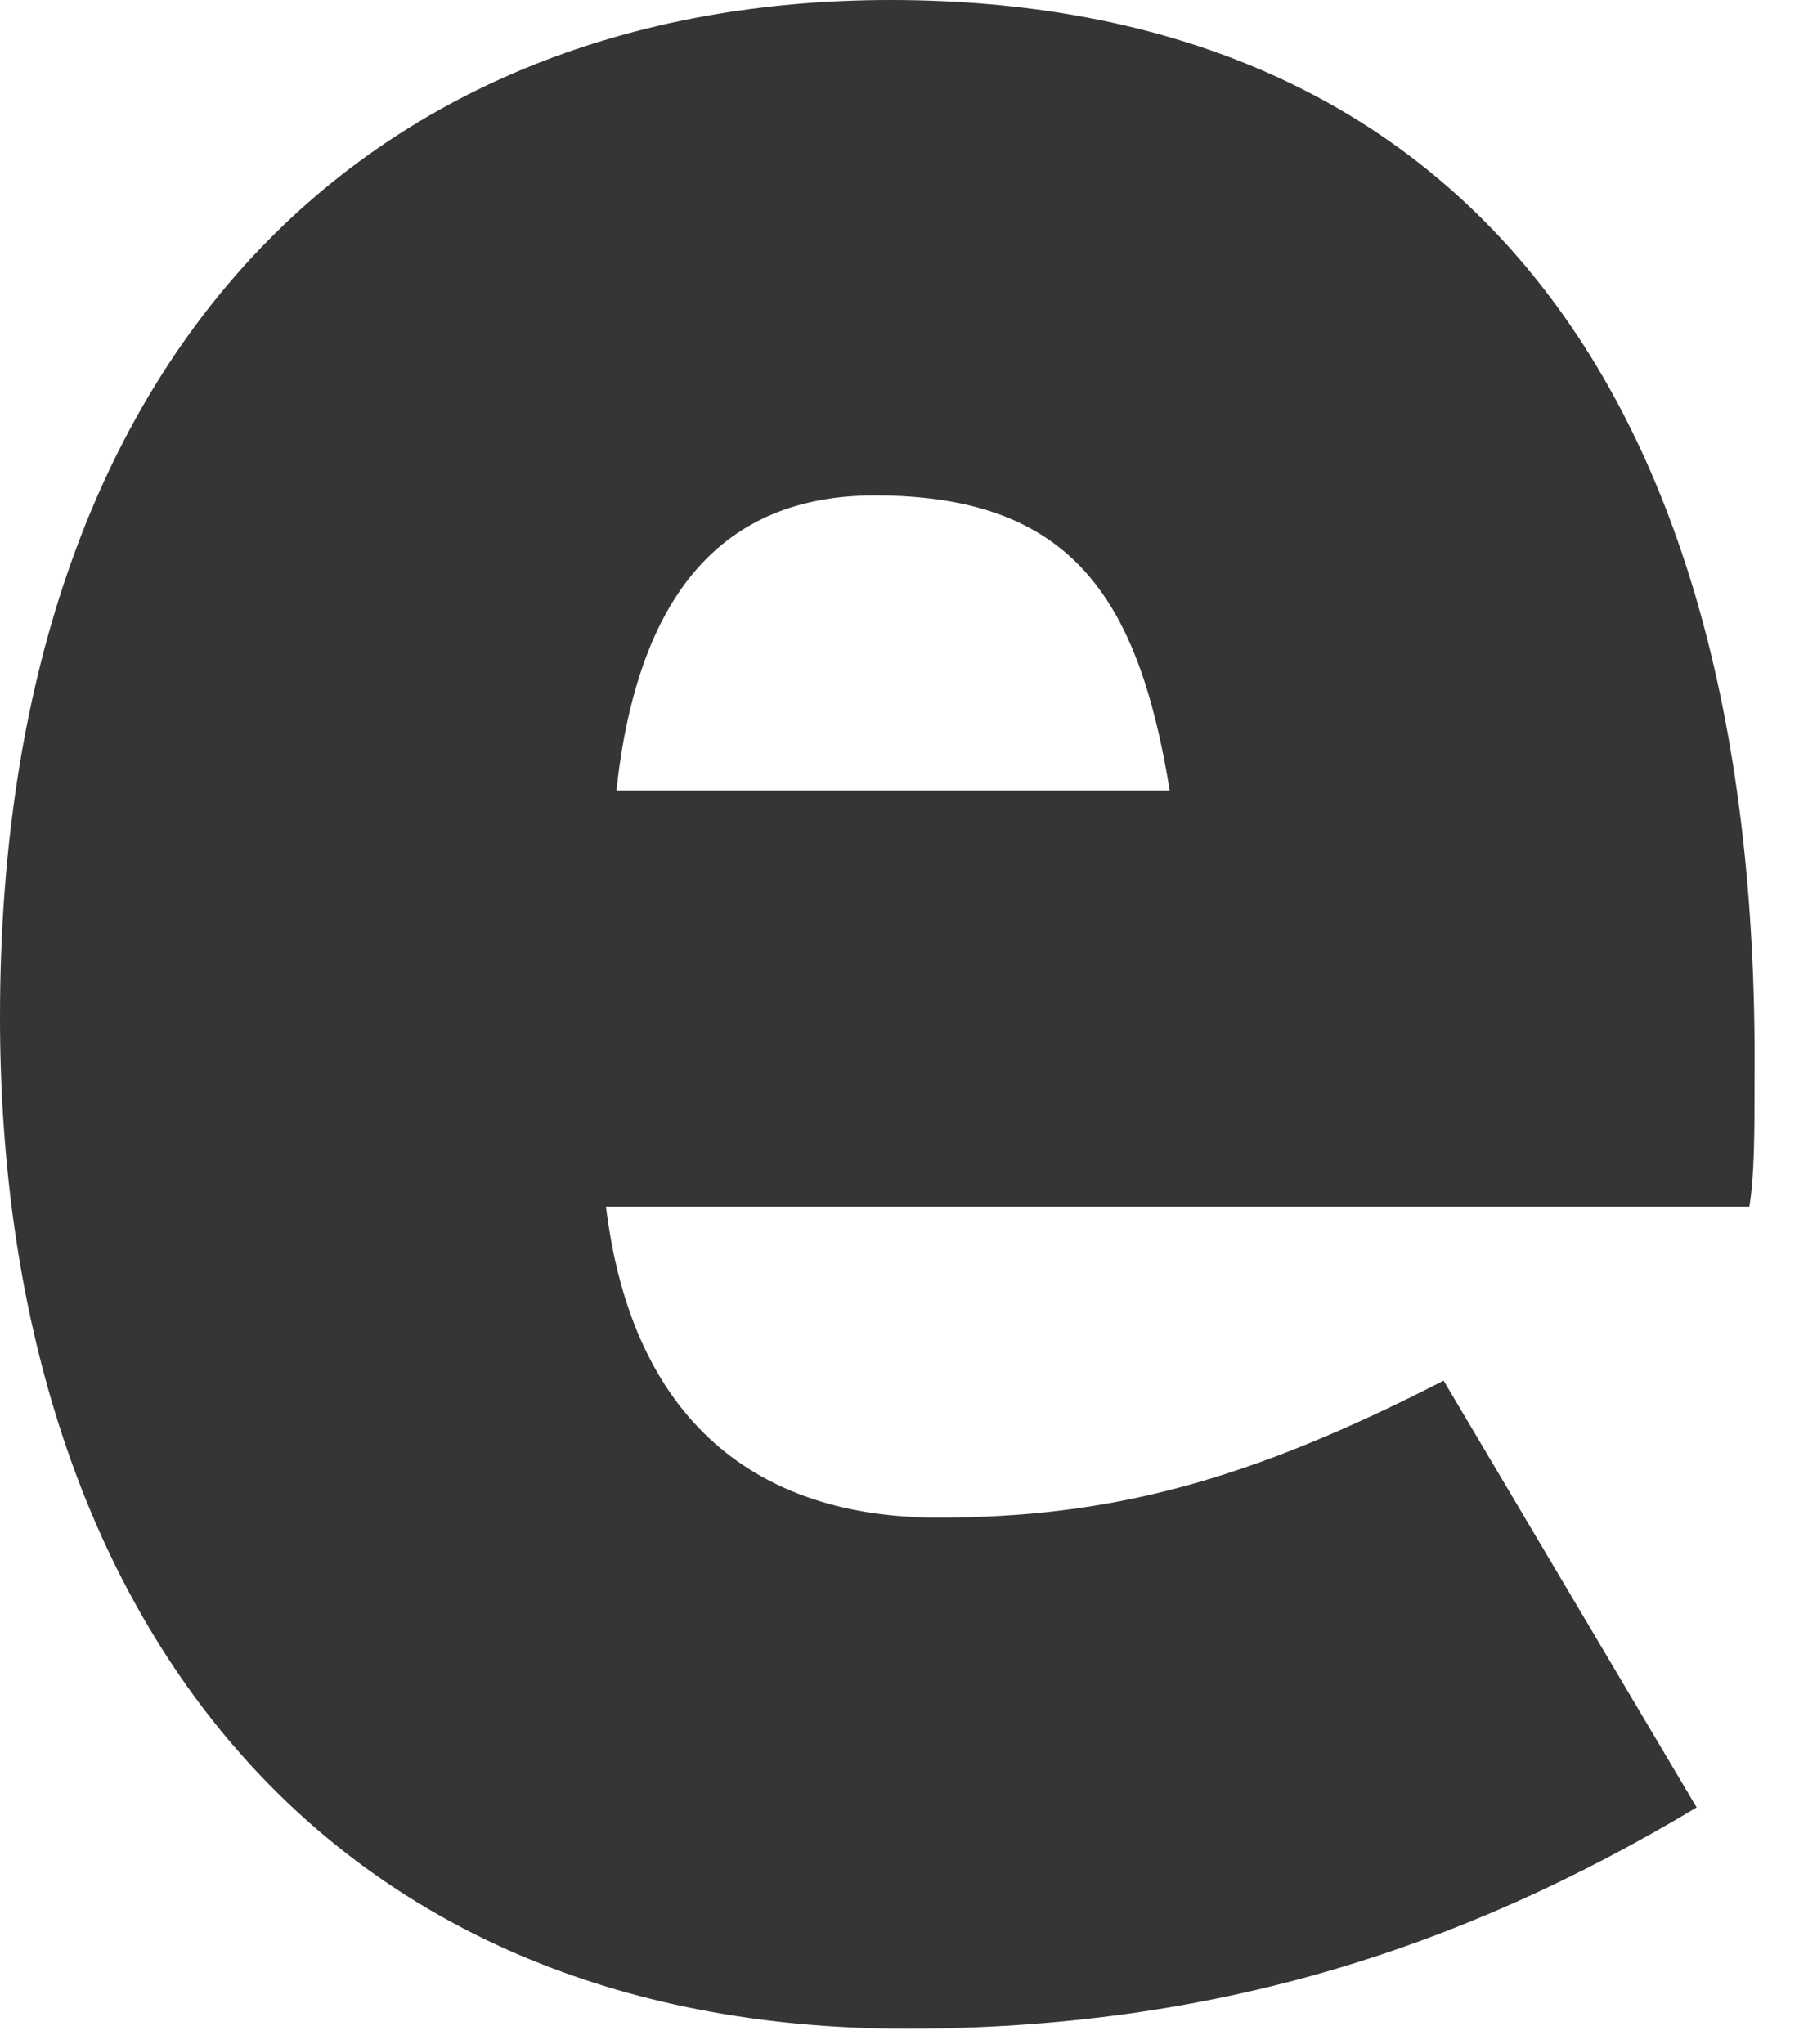
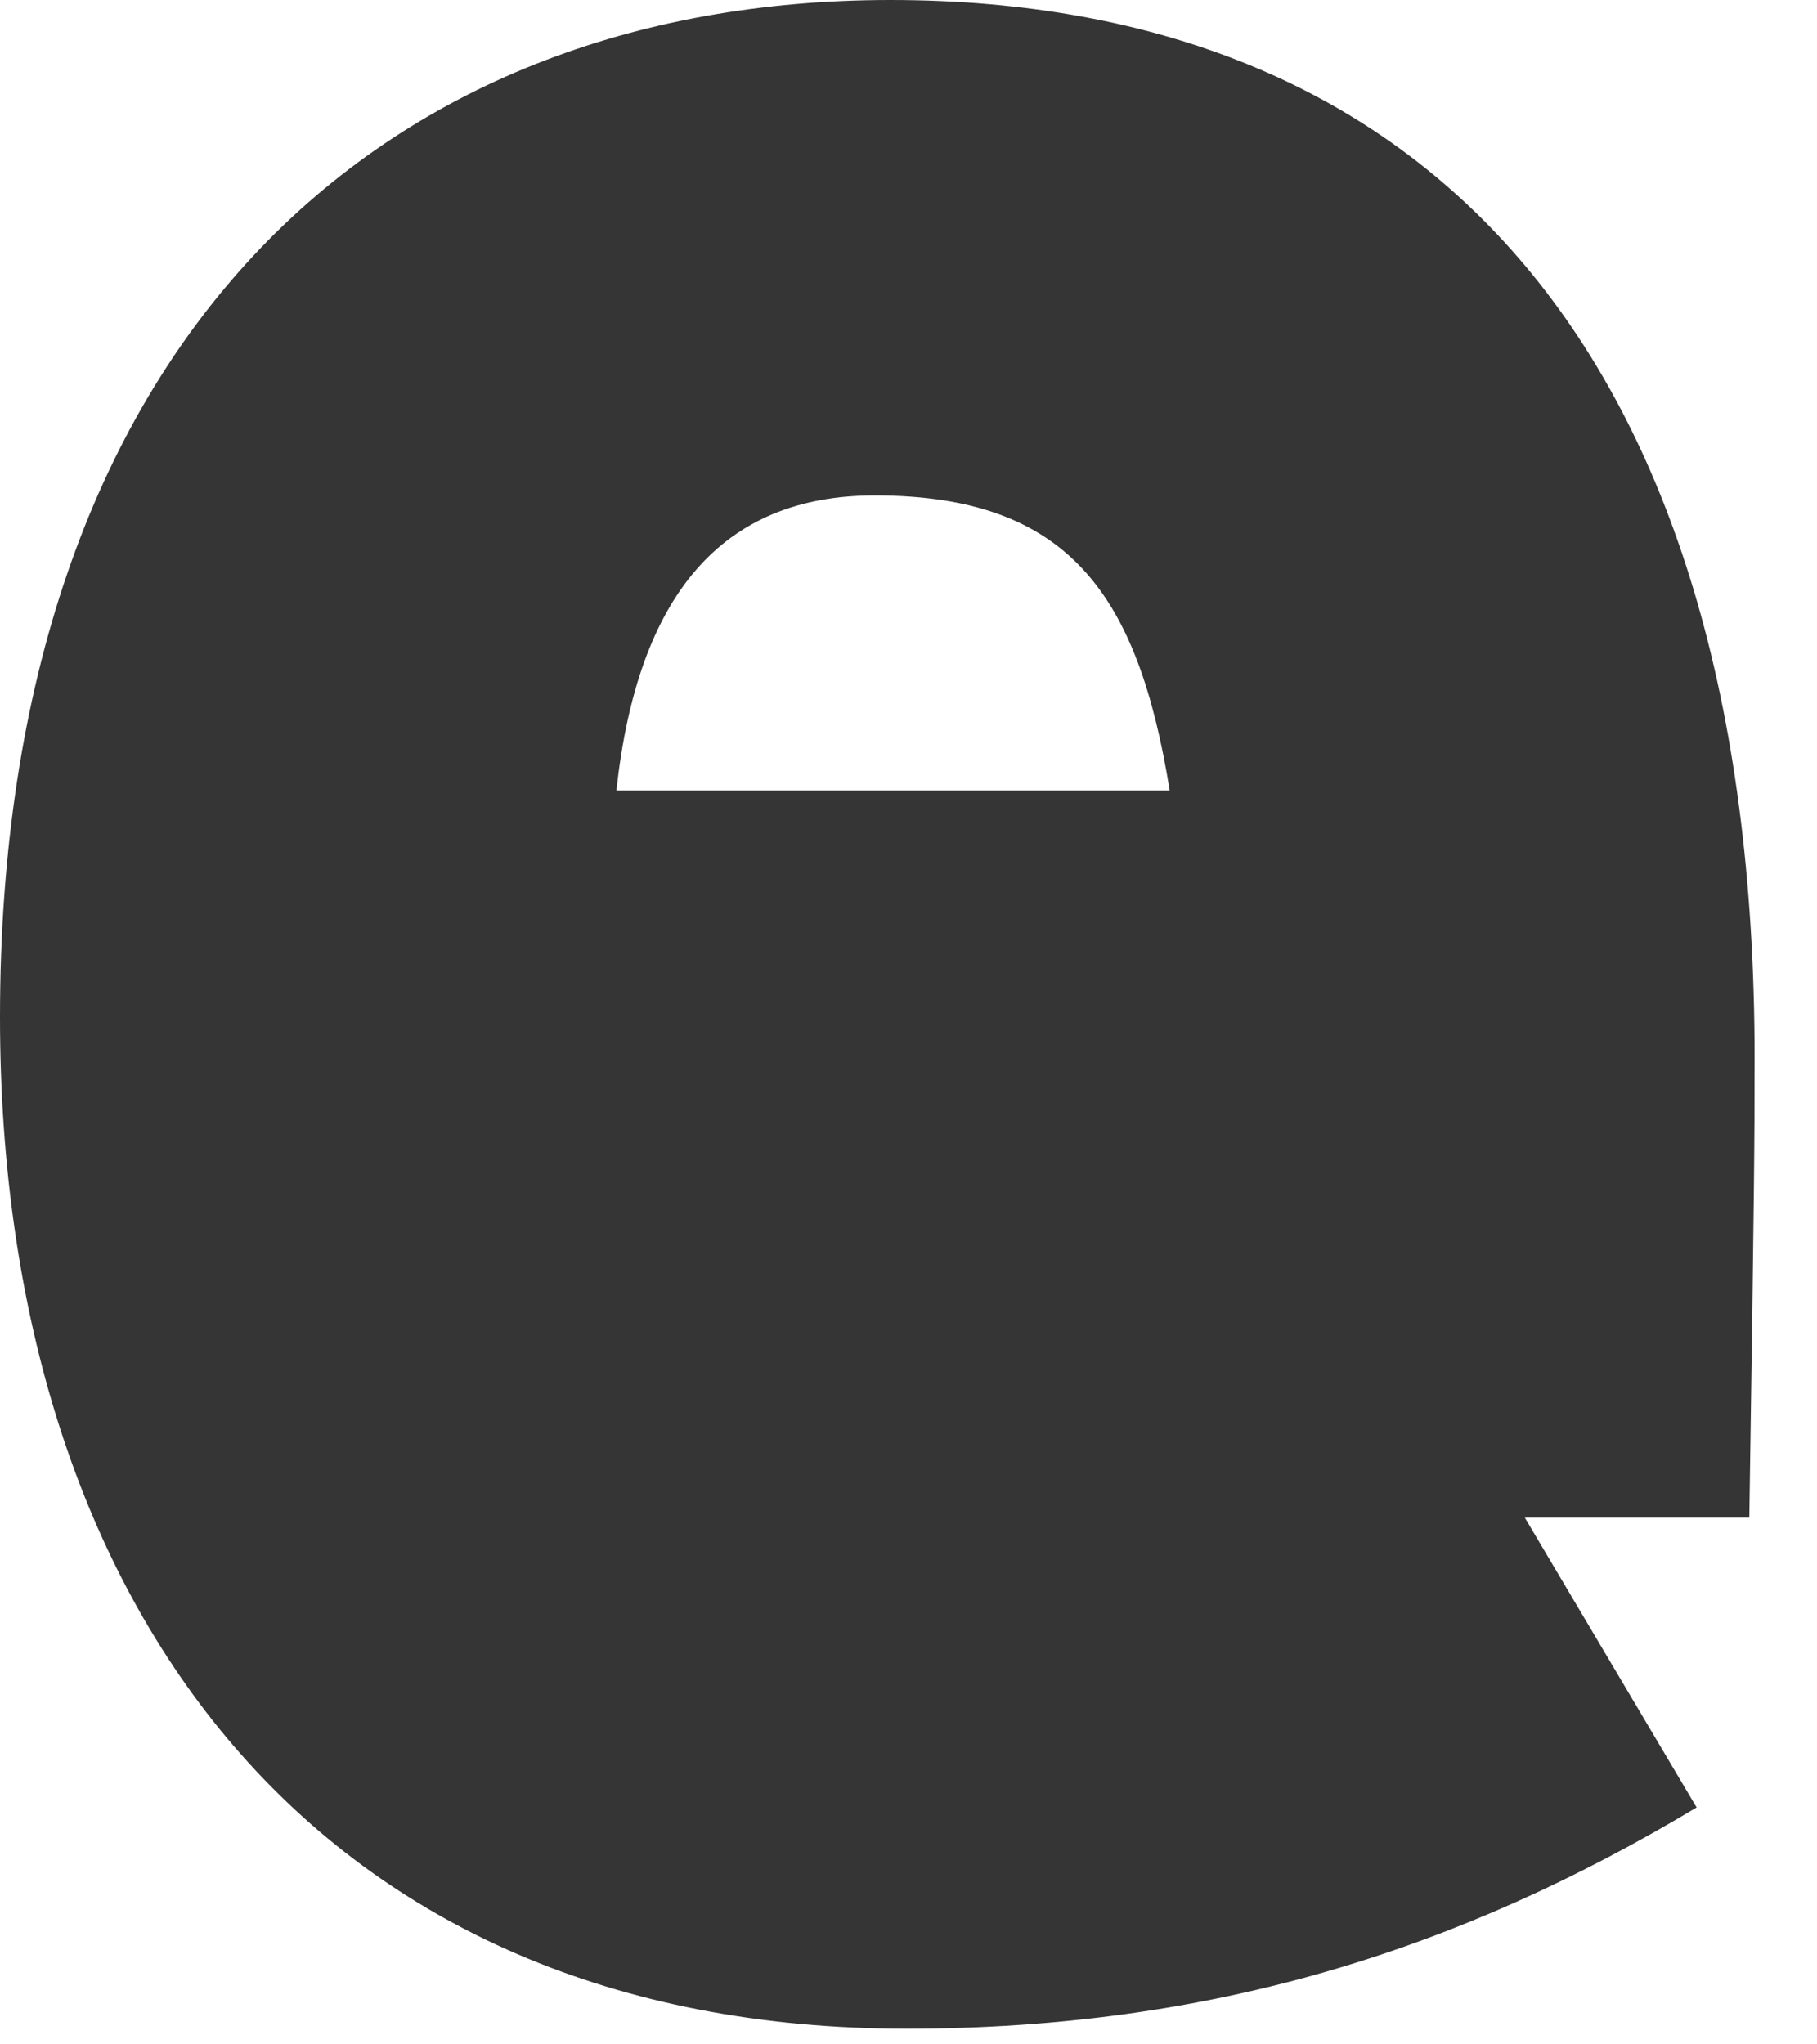
<svg xmlns="http://www.w3.org/2000/svg" fill="none" height="100%" overflow="visible" preserveAspectRatio="none" style="display: block;" viewBox="0 0 8 9" width="100%">
-   <path d="M3.92 0C1.67 0 0 1.508 0 4.477C0 7.098 1.415 8.931 3.99 8.931C5.335 8.931 6.426 8.583 7.47 7.957L6.356 6.078C5.498 6.518 4.895 6.681 4.129 6.681C3.34 6.681 2.784 6.263 2.668 5.312H7.702C7.725 5.173 7.725 4.987 7.725 4.732C7.748 1.554 6.287 0 3.92 0ZM2.714 3.48C2.807 2.621 3.178 2.181 3.851 2.181C4.709 2.181 5.011 2.621 5.15 3.48H2.714Z" fill="#353535" id="Fill-5" />
+   <path d="M3.92 0C1.67 0 0 1.508 0 4.477C0 7.098 1.415 8.931 3.99 8.931C5.335 8.931 6.426 8.583 7.47 7.957L6.356 6.078C5.498 6.518 4.895 6.681 4.129 6.681H7.702C7.725 5.173 7.725 4.987 7.725 4.732C7.748 1.554 6.287 0 3.92 0ZM2.714 3.48C2.807 2.621 3.178 2.181 3.851 2.181C4.709 2.181 5.011 2.621 5.15 3.48H2.714Z" fill="#353535" id="Fill-5" />
</svg>